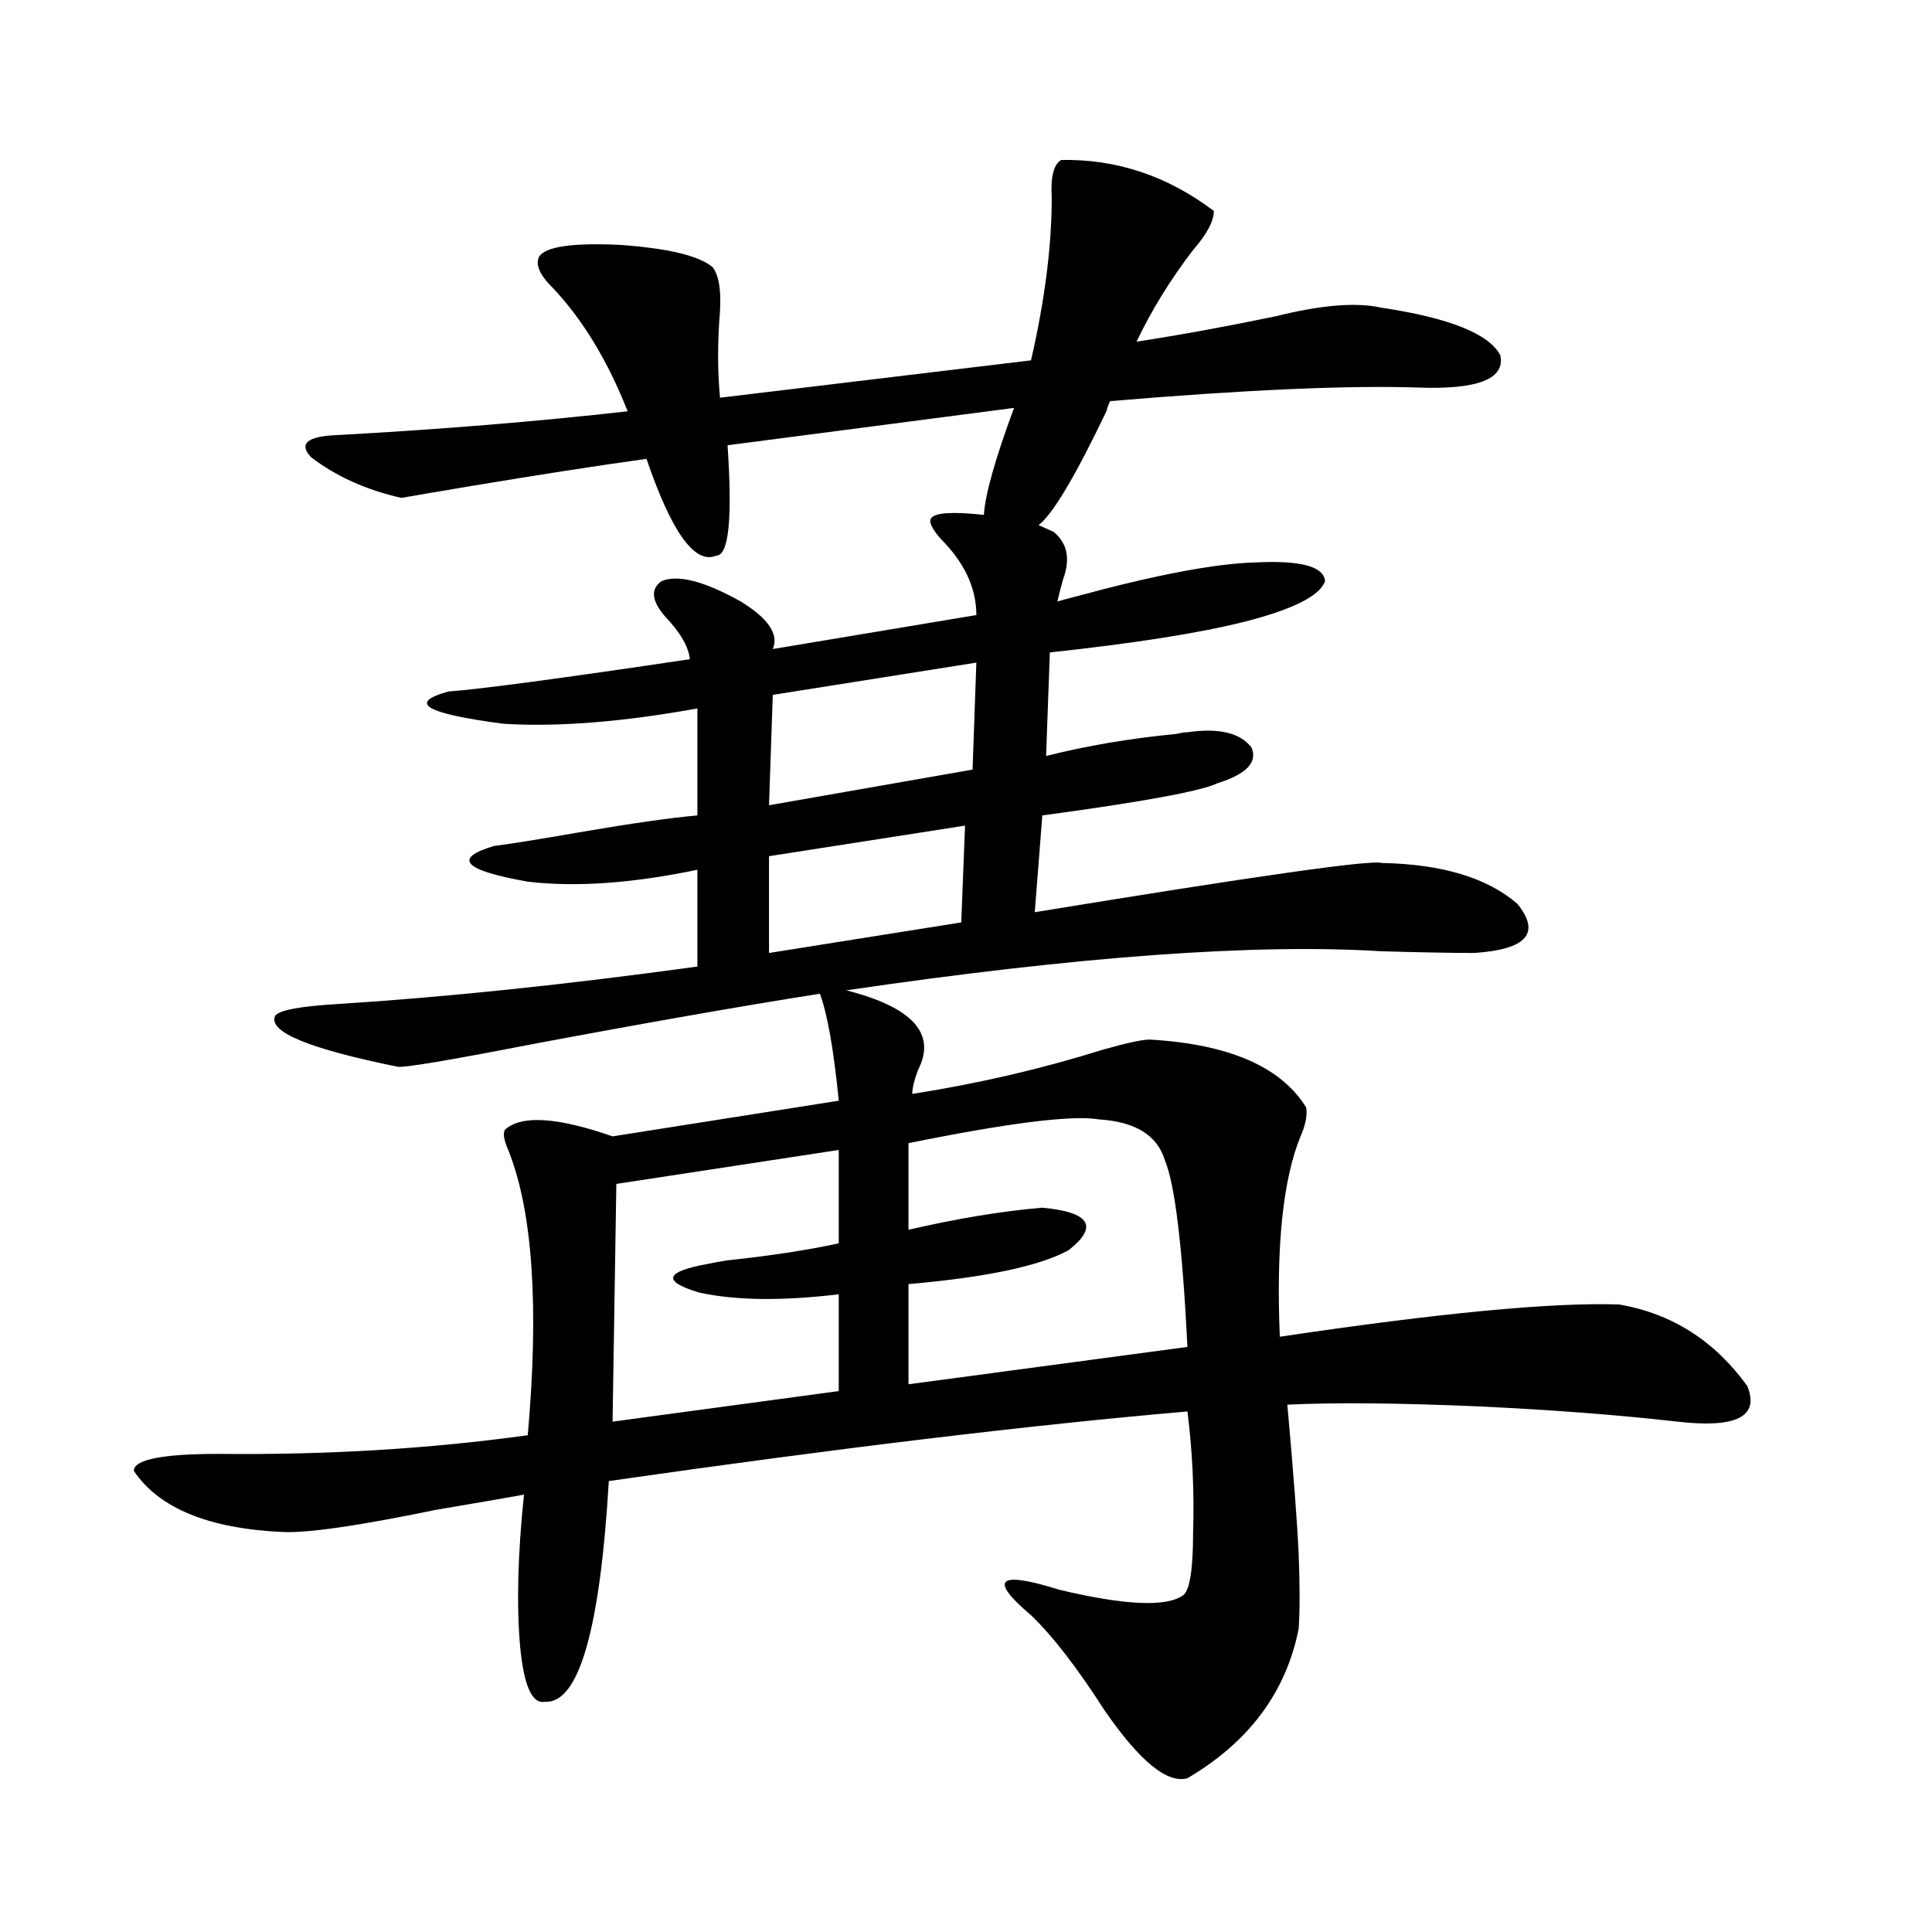
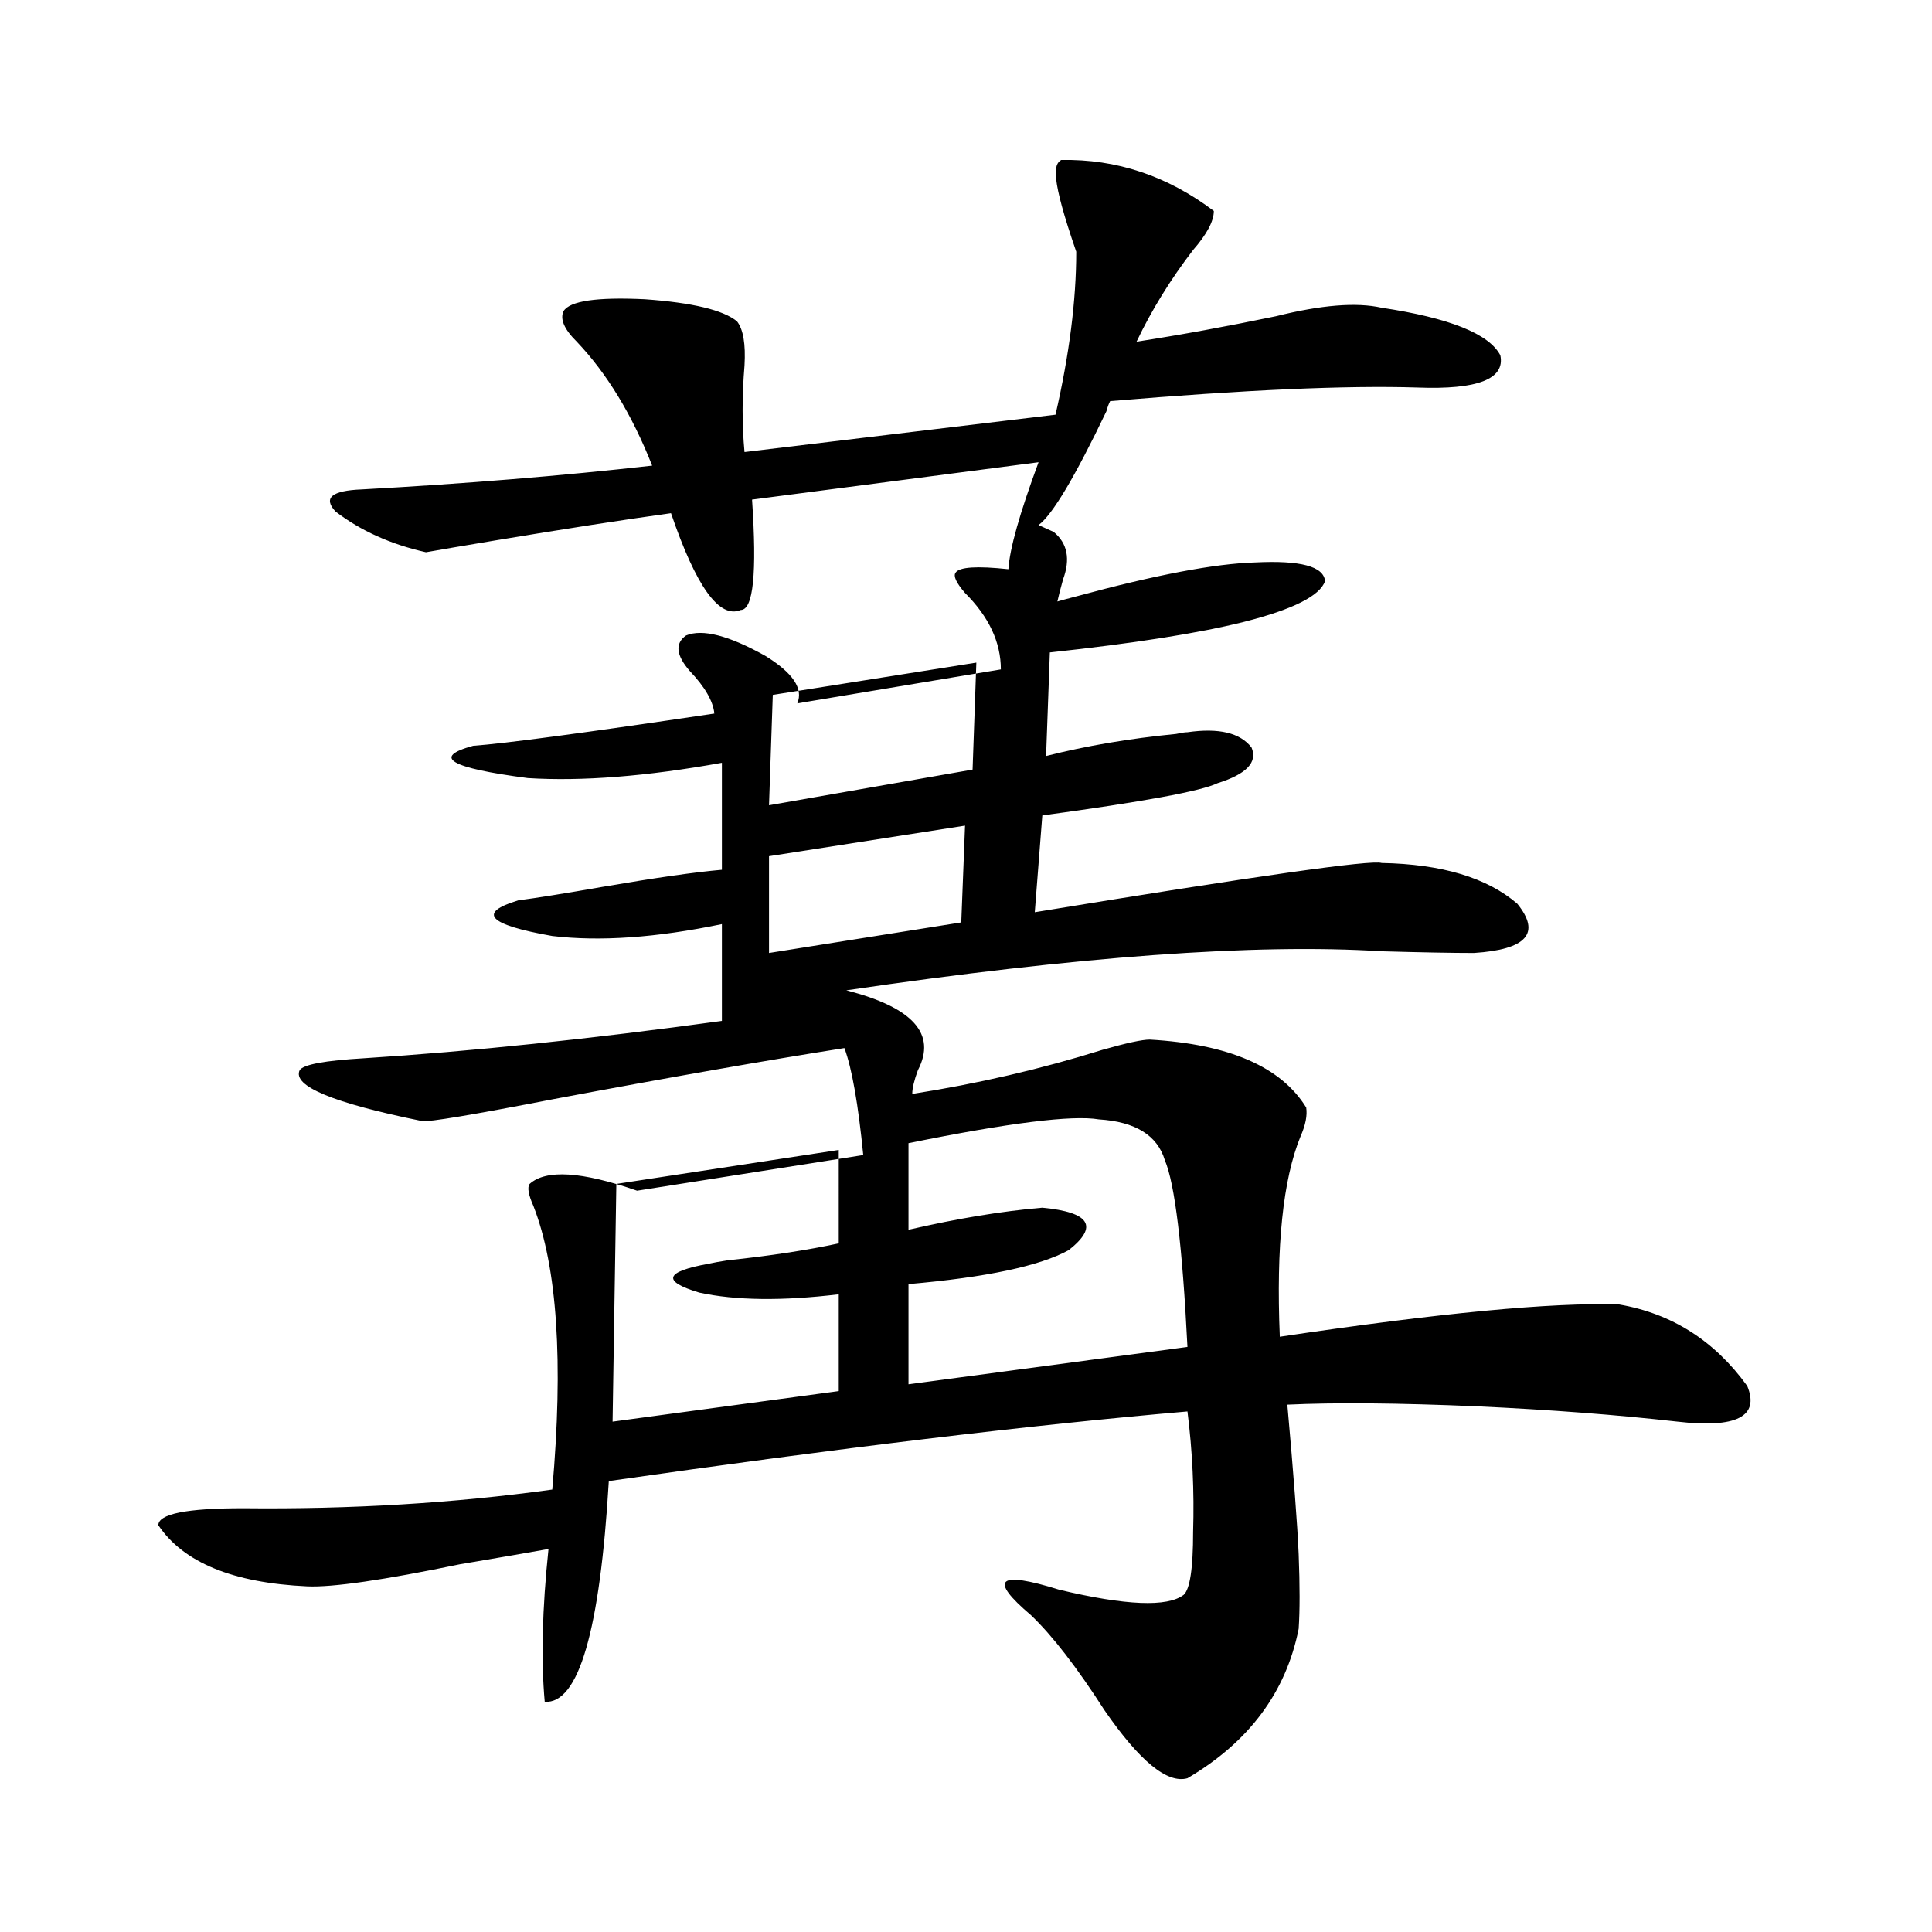
<svg xmlns="http://www.w3.org/2000/svg" version="1.1" id="图层_1" x="0px" y="0px" width="1000px" height="1000px" viewBox="0 0 1000 1000" enable-background="new 0 0 1000 1000" xml:space="preserve">
-   <path d="M549.255,82.813c28.612-0.576,54.953,8.213,79.022,26.367c0,5.273-3.582,12.017-10.731,20.215  c-11.707,15.244-21.463,31.064-29.268,47.461c22.759-3.516,46.828-7.91,72.193-13.184c23.414-5.85,41.615-7.319,54.633-4.395  c35.121,5.273,55.608,13.486,61.462,24.609c2.592,12.305-11.707,17.881-42.926,16.699c-36.432-1.167-89.434,1.182-159.021,7.031  c-0.656,1.182-1.311,2.939-1.951,5.273c-16.265,33.989-27.972,53.613-35.121,58.887c1.296,0.591,2.592,1.182,3.902,1.758  c1.296,0.591,2.592,1.182,3.902,1.758c7.149,5.864,8.78,14.063,4.878,24.609c-1.311,4.697-2.286,8.501-2.927,11.426  c1.951-0.576,5.198-1.455,9.756-2.637c40.975-11.123,71.858-16.987,92.681-17.578c23.414-1.167,35.441,2.061,36.097,9.668  c-2.607,7.622-16.585,14.653-41.95,21.094c-23.414,5.864-56.919,11.138-100.485,15.82l-1.951,53.613  c20.807-5.273,43.246-9.077,67.315-11.426c2.592-0.576,4.543-0.879,5.854-0.879c16.25-2.334,27.316,0.303,33.17,7.91  c3.247,7.622-2.607,13.774-17.561,18.457c-8.46,4.106-38.703,9.668-90.729,16.699l-3.902,50.098  c114.464-18.745,174.295-27.246,179.508-25.488c31.219,0.591,54.633,7.622,70.242,21.094c12.347,15.244,4.878,23.73-22.438,25.488  c-11.067,0-26.996-0.288-47.804-0.879c-65.044-4.092-157.405,2.637-277.066,20.215c34.466,8.789,46.828,22.563,37.072,41.309  c-1.951,5.273-2.927,9.38-2.927,12.305c33.81-5.273,66.66-12.881,98.534-22.852c12.347-3.516,20.487-5.273,24.39-5.273  c40.975,2.349,67.956,14.063,80.974,35.156c0.64,4.106-0.335,9.092-2.927,14.941c-9.115,22.275-12.683,56.841-10.731,103.711  c82.59-12.305,141.125-17.866,175.605-16.699c27.316,4.697,49.42,18.76,66.34,42.188c6.494,15.82-5.533,21.973-36.097,18.457  c-31.219-3.516-65.699-6.152-103.412-7.91c-40.975-1.758-73.824-2.046-98.534-0.879c3.247,36.338,5.198,62.114,5.854,77.344  c0.64,16.411,0.64,29.293,0,38.672c-6.509,32.809-25.7,58.585-57.56,77.344c-10.411,2.926-24.725-8.789-42.926-35.156  c-14.314-22.274-26.996-38.672-38.048-49.219c-22.118-18.745-17.24-23.14,14.634-13.184c34.466,8.199,55.928,9.078,64.389,2.637  c3.247-2.925,4.878-13.76,4.878-32.52c0.64-21.094-0.335-41.885-2.927-62.402c-81.309,7.031-181.139,19.048-299.505,36.035  c-4.558,77.344-15.609,115.426-33.17,114.258c-6.509,1.168-10.731-8.212-12.683-28.125c-1.951-21.684-1.311-48.037,1.951-79.102  c-9.756,1.758-25.045,4.395-45.853,7.91c-39.679,8.213-66.02,12.017-79.022,11.426c-38.383-1.758-64.069-12.305-77.071-31.641  c0-5.85,14.634-8.789,43.901-8.789c55.928,0.591,109.266-2.637,159.996-9.668c5.854-66.206,2.591-115.137-9.756-146.777  c-2.607-5.85-3.262-9.668-1.951-11.426c8.445-7.607,26.981-6.44,55.608,3.516l117.07-18.457  c-2.607-26.367-5.854-44.824-9.756-55.371c-40.975,6.455-91.065,15.244-150.24,26.367c-42.286,8.213-65.044,12.017-68.291,11.426  c-46.188-9.365-67.315-18.154-63.413-26.367c1.951-2.925,13.003-4.971,33.17-6.152c55.273-3.516,117.07-9.956,185.361-19.336  v-50.098c-33.825,7.031-63.093,9.092-87.803,6.152c-33.17-5.85-39.023-12.002-17.561-18.457c9.1-1.167,23.734-3.516,43.901-7.031  c27.316-4.683,47.804-7.607,61.462-8.789v-55.371c-39.023,7.031-72.529,9.668-100.485,7.91  c-40.334-5.273-49.755-10.835-28.292-16.699c16.25-1.167,57.88-6.729,124.875-16.699c-0.656-6.44-4.878-13.76-12.683-21.973  c-7.165-8.198-7.805-14.351-1.951-18.457c8.445-3.516,22.103,0,40.975,10.547c14.298,8.789,19.832,17.002,16.585,24.609  l105.363-17.578c0-14.063-6.189-27.246-18.536-39.551c-4.558-5.273-6.189-8.789-4.878-10.547c1.951-2.925,11.052-3.516,27.316-1.758  c0.64-10.547,5.854-29.004,15.609-55.371l-148.289,19.336c2.591,38.096,0.64,57.129-5.854,57.129  c-11.067,4.697-23.094-12.002-36.097-50.098c-25.365,3.516-55.608,8.213-90.729,14.063c-17.561,2.939-29.603,4.985-36.097,6.152  c-18.216-4.092-33.825-11.123-46.828-21.094c-6.509-7.031-1.951-10.835,13.658-11.426c53.322-2.925,103.412-7.031,150.24-12.305  c-10.411-26.367-23.414-47.749-39.023-64.16c-6.509-6.44-8.78-11.714-6.829-15.82c3.247-5.273,17.225-7.319,41.95-6.152  c24.71,1.758,40.639,5.576,47.804,11.426c3.247,4.106,4.542,11.729,3.902,22.852c-1.311,15.82-1.311,30.762,0,44.824l160.972-19.336  c7.149-31.05,10.731-59.175,10.731-84.375C543.722,91.602,545.353,85.161,549.255,82.813z M434.136,595.215l-115.119,17.578  l-1.951,123.047l117.07-15.82v-50.098c-29.268,3.516-53.337,3.228-72.193-0.879c-19.512-5.85-17.896-10.835,4.878-14.941  c2.591-0.576,5.854-1.167,9.756-1.758c22.103-2.334,41.295-5.273,57.56-8.789V595.215z M505.354,342.969l-105.363,16.699  l-1.951,57.129l105.363-18.457L505.354,342.969z M499.5,427.344l-101.461,15.82v50.098l99.51-15.82L499.5,427.344z M568.767,579.395  c-13.658-2.334-46.508,1.758-98.534,12.305v44.824c25.365-5.85,48.444-9.668,69.267-11.426c24.71,2.349,29.268,9.668,13.658,21.973  c-14.969,8.213-42.606,14.063-82.925,17.578v51.855l144.387-19.336c-2.607-52.144-6.509-84.375-11.707-96.68  C599.01,587.607,587.623,580.576,568.767,579.395z" />
+   <path d="M549.255,82.813c28.612-0.576,54.953,8.213,79.022,26.367c0,5.273-3.582,12.017-10.731,20.215  c-11.707,15.244-21.463,31.064-29.268,47.461c22.759-3.516,46.828-7.91,72.193-13.184c23.414-5.85,41.615-7.319,54.633-4.395  c35.121,5.273,55.608,13.486,61.462,24.609c2.592,12.305-11.707,17.881-42.926,16.699c-36.432-1.167-89.434,1.182-159.021,7.031  c-0.656,1.182-1.311,2.939-1.951,5.273c-16.265,33.989-27.972,53.613-35.121,58.887c1.296,0.591,2.592,1.182,3.902,1.758  c1.296,0.591,2.592,1.182,3.902,1.758c7.149,5.864,8.78,14.063,4.878,24.609c-1.311,4.697-2.286,8.501-2.927,11.426  c1.951-0.576,5.198-1.455,9.756-2.637c40.975-11.123,71.858-16.987,92.681-17.578c23.414-1.167,35.441,2.061,36.097,9.668  c-2.607,7.622-16.585,14.653-41.95,21.094c-23.414,5.864-56.919,11.138-100.485,15.82l-1.951,53.613  c20.807-5.273,43.246-9.077,67.315-11.426c2.592-0.576,4.543-0.879,5.854-0.879c16.25-2.334,27.316,0.303,33.17,7.91  c3.247,7.622-2.607,13.774-17.561,18.457c-8.46,4.106-38.703,9.668-90.729,16.699l-3.902,50.098  c114.464-18.745,174.295-27.246,179.508-25.488c31.219,0.591,54.633,7.622,70.242,21.094c12.347,15.244,4.878,23.73-22.438,25.488  c-11.067,0-26.996-0.288-47.804-0.879c-65.044-4.092-157.405,2.637-277.066,20.215c34.466,8.789,46.828,22.563,37.072,41.309  c-1.951,5.273-2.927,9.38-2.927,12.305c33.81-5.273,66.66-12.881,98.534-22.852c12.347-3.516,20.487-5.273,24.39-5.273  c40.975,2.349,67.956,14.063,80.974,35.156c0.64,4.106-0.335,9.092-2.927,14.941c-9.115,22.275-12.683,56.841-10.731,103.711  c82.59-12.305,141.125-17.866,175.605-16.699c27.316,4.697,49.42,18.76,66.34,42.188c6.494,15.82-5.533,21.973-36.097,18.457  c-31.219-3.516-65.699-6.152-103.412-7.91c-40.975-1.758-73.824-2.046-98.534-0.879c3.247,36.338,5.198,62.114,5.854,77.344  c0.64,16.411,0.64,29.293,0,38.672c-6.509,32.809-25.7,58.585-57.56,77.344c-10.411,2.926-24.725-8.789-42.926-35.156  c-14.314-22.274-26.996-38.672-38.048-49.219c-22.118-18.745-17.24-23.14,14.634-13.184c34.466,8.199,55.928,9.078,64.389,2.637  c3.247-2.925,4.878-13.76,4.878-32.52c0.64-21.094-0.335-41.885-2.927-62.402c-81.309,7.031-181.139,19.048-299.505,36.035  c-4.558,77.344-15.609,115.426-33.17,114.258c-1.951-21.684-1.311-48.037,1.951-79.102  c-9.756,1.758-25.045,4.395-45.853,7.91c-39.679,8.213-66.02,12.017-79.022,11.426c-38.383-1.758-64.069-12.305-77.071-31.641  c0-5.85,14.634-8.789,43.901-8.789c55.928,0.591,109.266-2.637,159.996-9.668c5.854-66.206,2.591-115.137-9.756-146.777  c-2.607-5.85-3.262-9.668-1.951-11.426c8.445-7.607,26.981-6.44,55.608,3.516l117.07-18.457  c-2.607-26.367-5.854-44.824-9.756-55.371c-40.975,6.455-91.065,15.244-150.24,26.367c-42.286,8.213-65.044,12.017-68.291,11.426  c-46.188-9.365-67.315-18.154-63.413-26.367c1.951-2.925,13.003-4.971,33.17-6.152c55.273-3.516,117.07-9.956,185.361-19.336  v-50.098c-33.825,7.031-63.093,9.092-87.803,6.152c-33.17-5.85-39.023-12.002-17.561-18.457c9.1-1.167,23.734-3.516,43.901-7.031  c27.316-4.683,47.804-7.607,61.462-8.789v-55.371c-39.023,7.031-72.529,9.668-100.485,7.91  c-40.334-5.273-49.755-10.835-28.292-16.699c16.25-1.167,57.88-6.729,124.875-16.699c-0.656-6.44-4.878-13.76-12.683-21.973  c-7.165-8.198-7.805-14.351-1.951-18.457c8.445-3.516,22.103,0,40.975,10.547c14.298,8.789,19.832,17.002,16.585,24.609  l105.363-17.578c0-14.063-6.189-27.246-18.536-39.551c-4.558-5.273-6.189-8.789-4.878-10.547c1.951-2.925,11.052-3.516,27.316-1.758  c0.64-10.547,5.854-29.004,15.609-55.371l-148.289,19.336c2.591,38.096,0.64,57.129-5.854,57.129  c-11.067,4.697-23.094-12.002-36.097-50.098c-25.365,3.516-55.608,8.213-90.729,14.063c-17.561,2.939-29.603,4.985-36.097,6.152  c-18.216-4.092-33.825-11.123-46.828-21.094c-6.509-7.031-1.951-10.835,13.658-11.426c53.322-2.925,103.412-7.031,150.24-12.305  c-10.411-26.367-23.414-47.749-39.023-64.16c-6.509-6.44-8.78-11.714-6.829-15.82c3.247-5.273,17.225-7.319,41.95-6.152  c24.71,1.758,40.639,5.576,47.804,11.426c3.247,4.106,4.542,11.729,3.902,22.852c-1.311,15.82-1.311,30.762,0,44.824l160.972-19.336  c7.149-31.05,10.731-59.175,10.731-84.375C543.722,91.602,545.353,85.161,549.255,82.813z M434.136,595.215l-115.119,17.578  l-1.951,123.047l117.07-15.82v-50.098c-29.268,3.516-53.337,3.228-72.193-0.879c-19.512-5.85-17.896-10.835,4.878-14.941  c2.591-0.576,5.854-1.167,9.756-1.758c22.103-2.334,41.295-5.273,57.56-8.789V595.215z M505.354,342.969l-105.363,16.699  l-1.951,57.129l105.363-18.457L505.354,342.969z M499.5,427.344l-101.461,15.82v50.098l99.51-15.82L499.5,427.344z M568.767,579.395  c-13.658-2.334-46.508,1.758-98.534,12.305v44.824c25.365-5.85,48.444-9.668,69.267-11.426c24.71,2.349,29.268,9.668,13.658,21.973  c-14.969,8.213-42.606,14.063-82.925,17.578v51.855l144.387-19.336c-2.607-52.144-6.509-84.375-11.707-96.68  C599.01,587.607,587.623,580.576,568.767,579.395z" />
</svg>